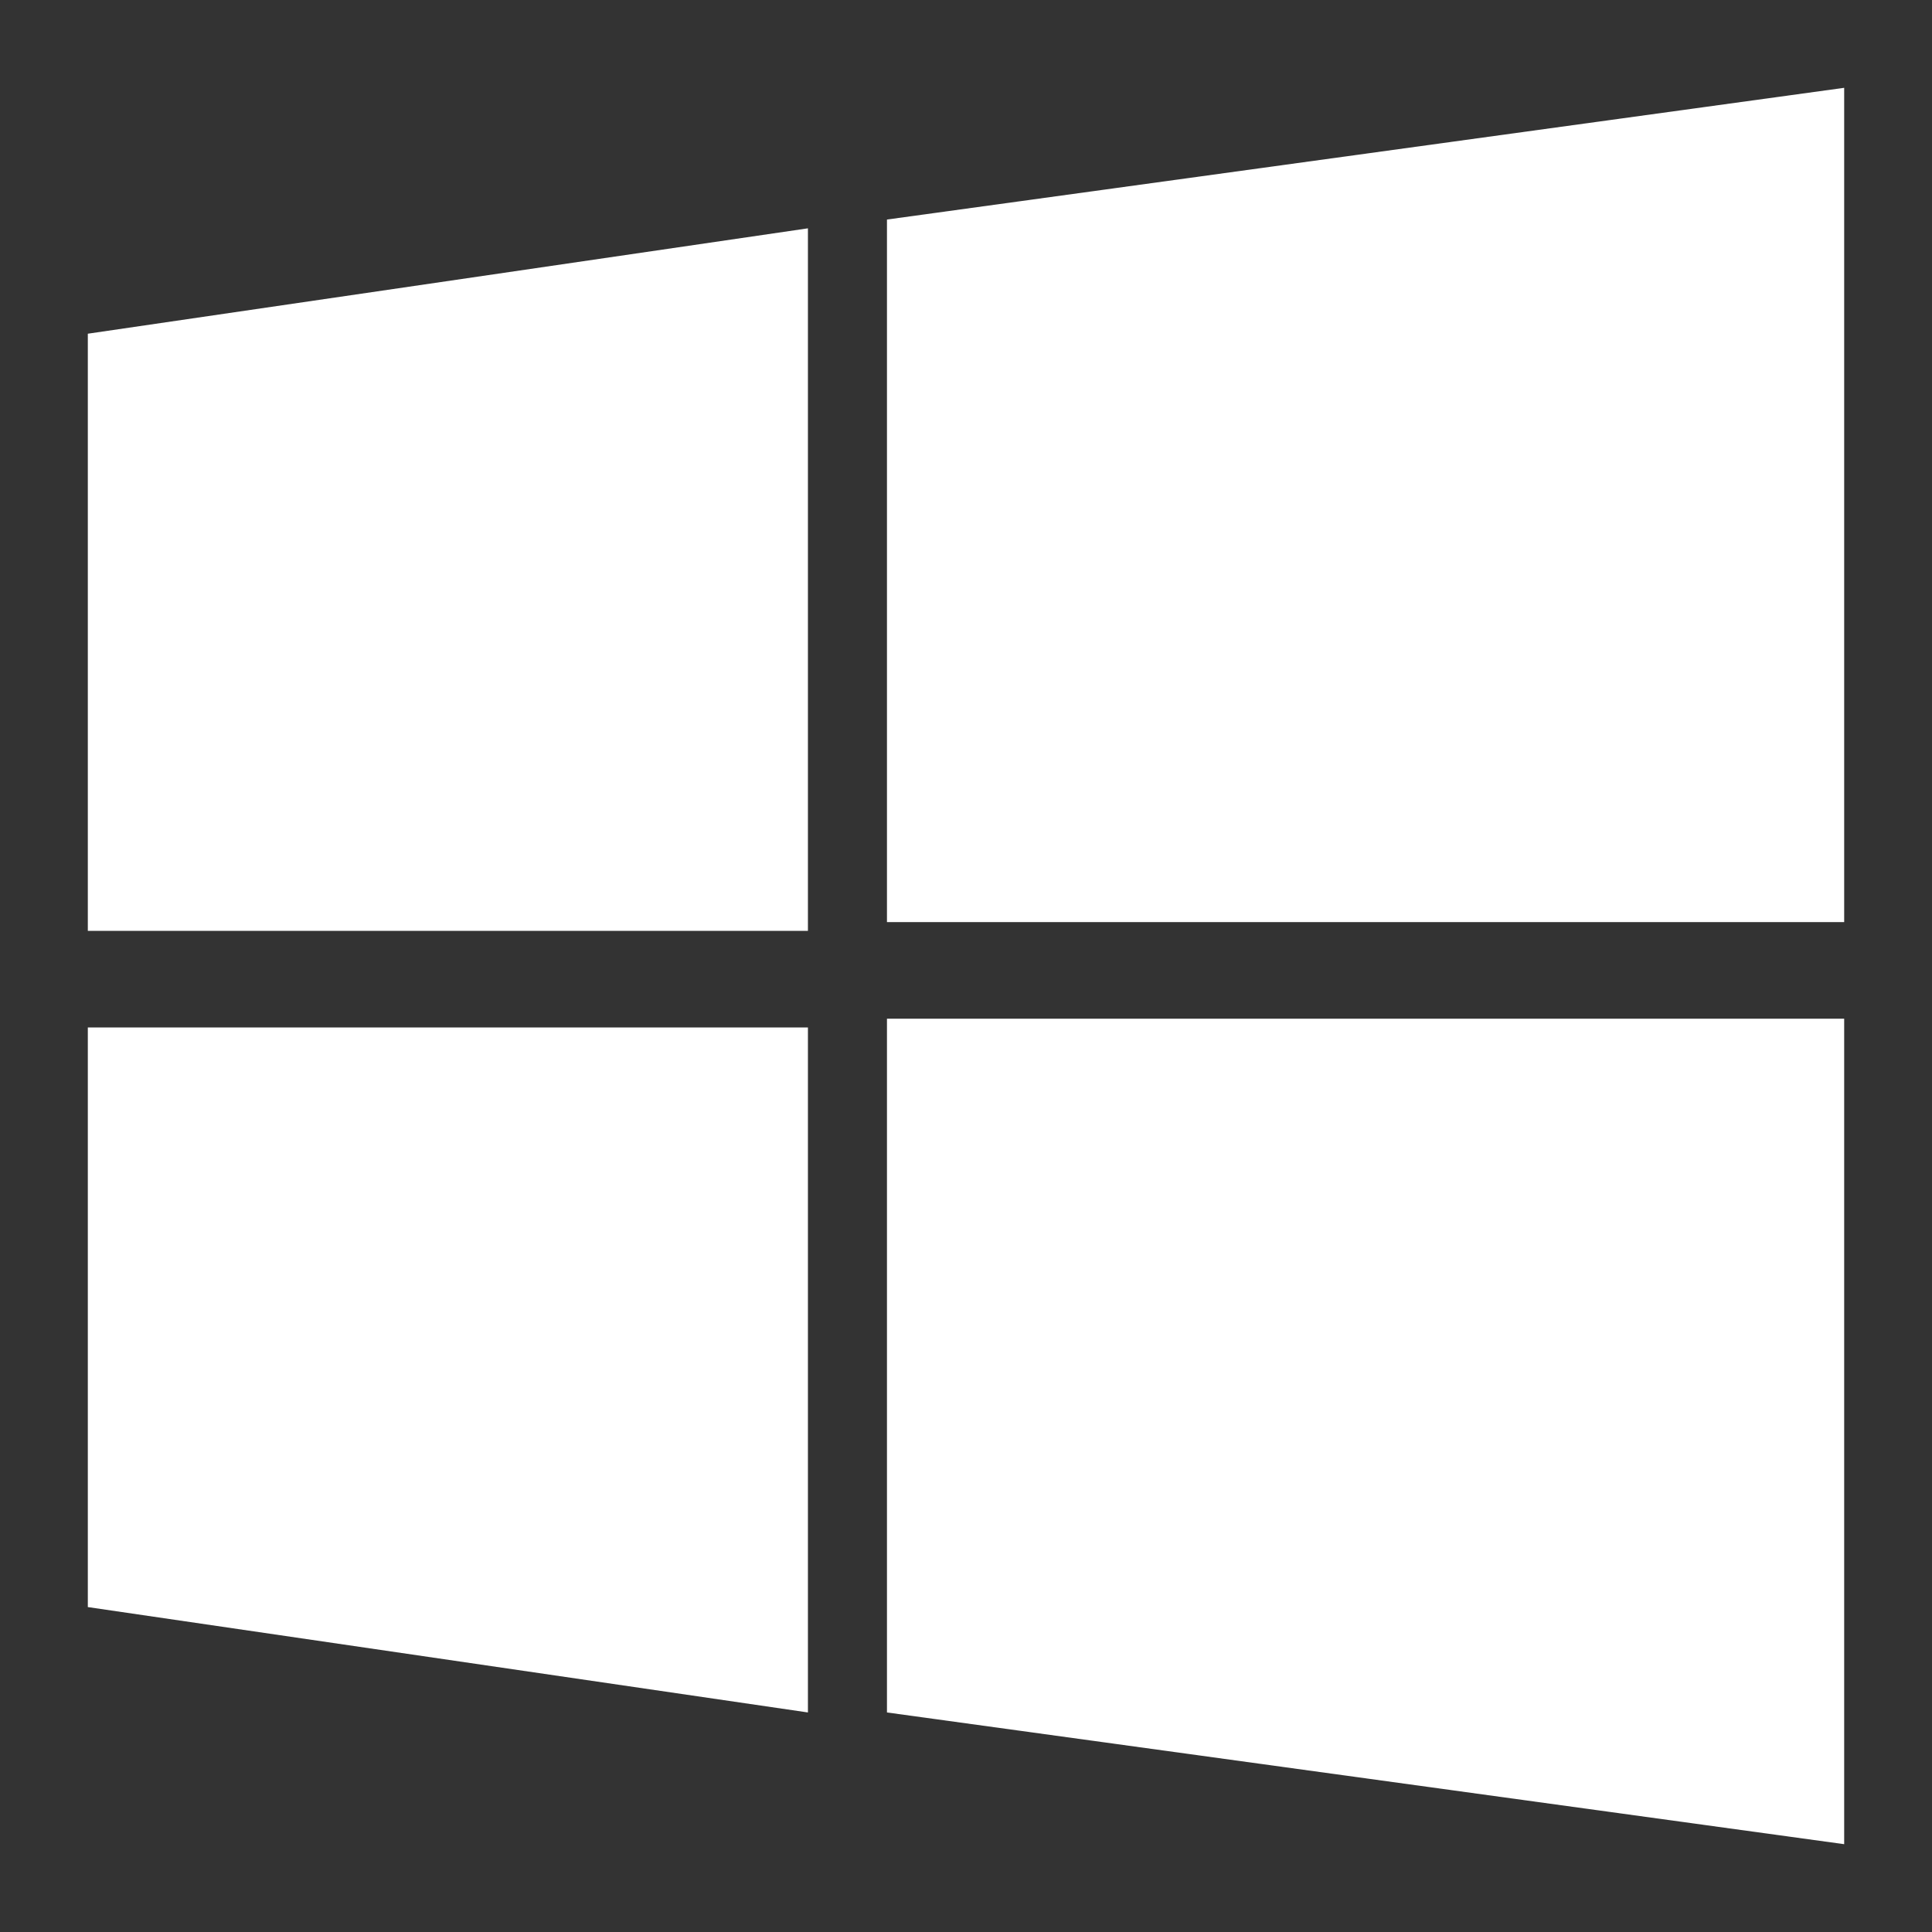
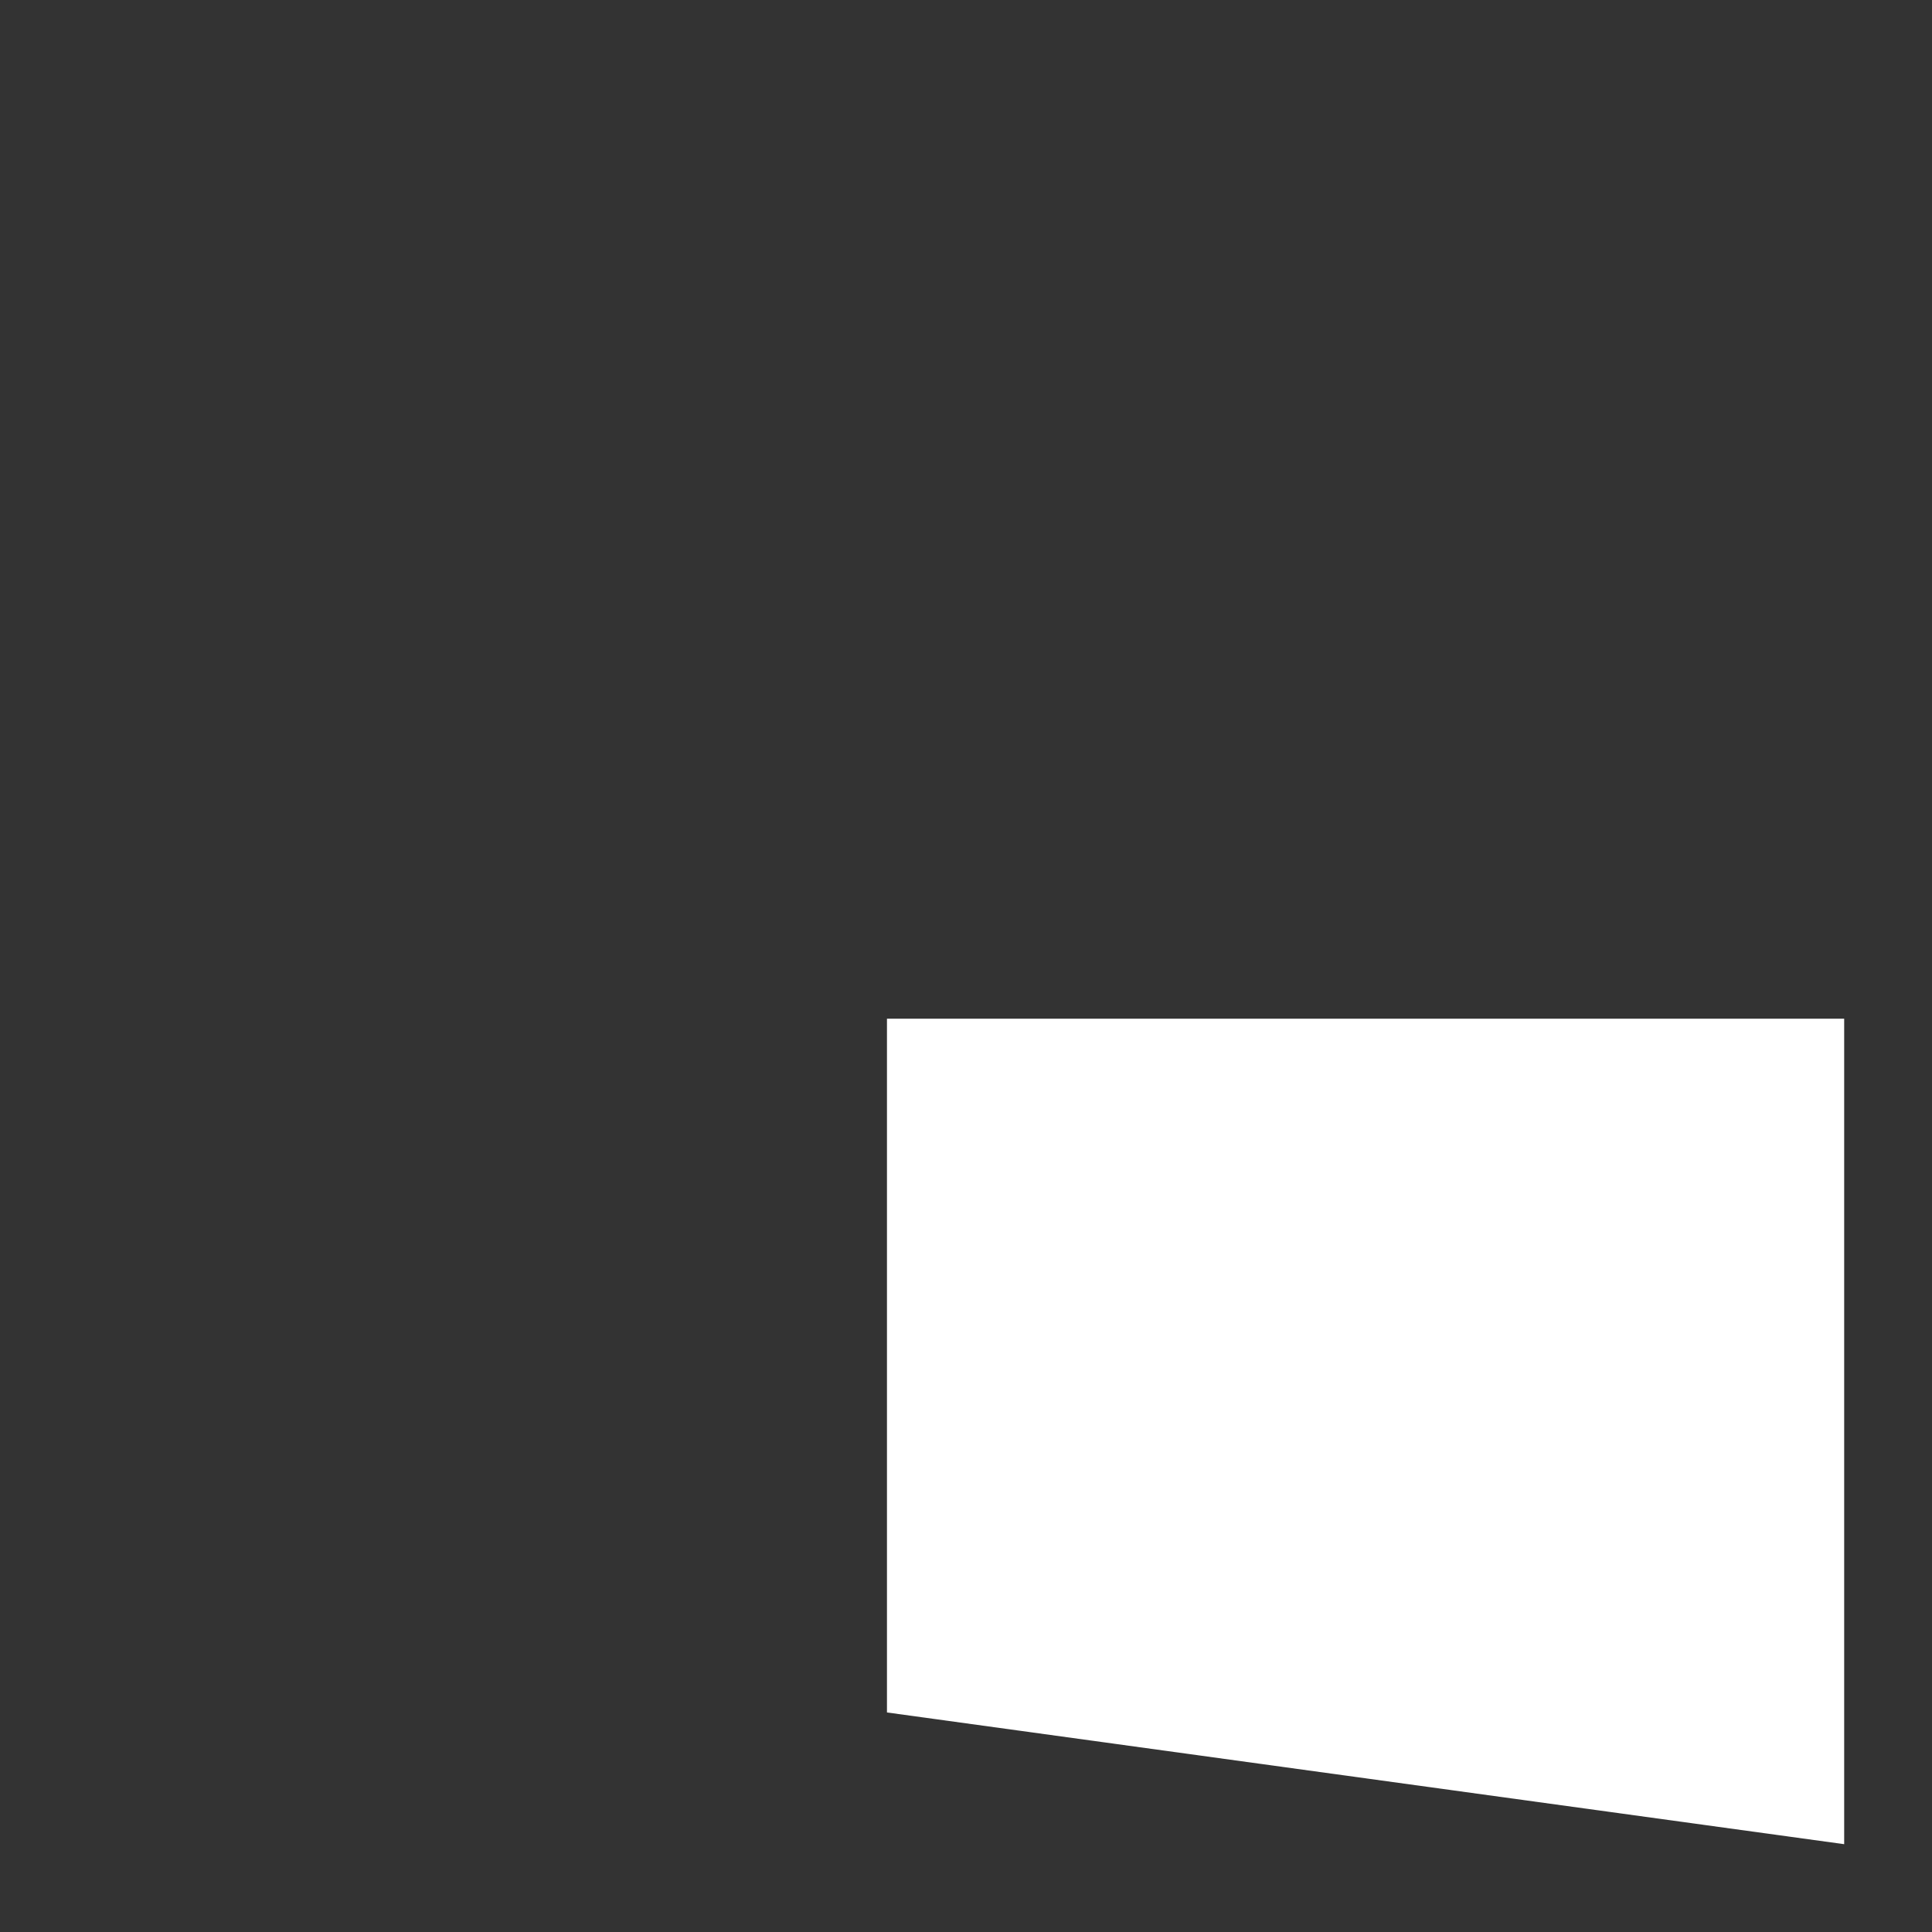
<svg xmlns="http://www.w3.org/2000/svg" width="22" height="22" viewBox="0 0 22 22" fill="none">
  <rect x="0" y="0" width="22" height="22" fill="#333333" stroke="none" />
-   <path d="M1 18.3L9.2 19.5V11.7H1V18.3Z" fill="white" />
-   <path d="M1 10.6H9.2V2.6L1 3.8V10.6Z" fill="white" />
  <path d="M10.1 19.5L21 21V11.6H10.1V19.5Z" fill="white" />
-   <path d="M10.1 2.5V10.5H21V1L10.1 2.5Z" fill="white" />
</svg>